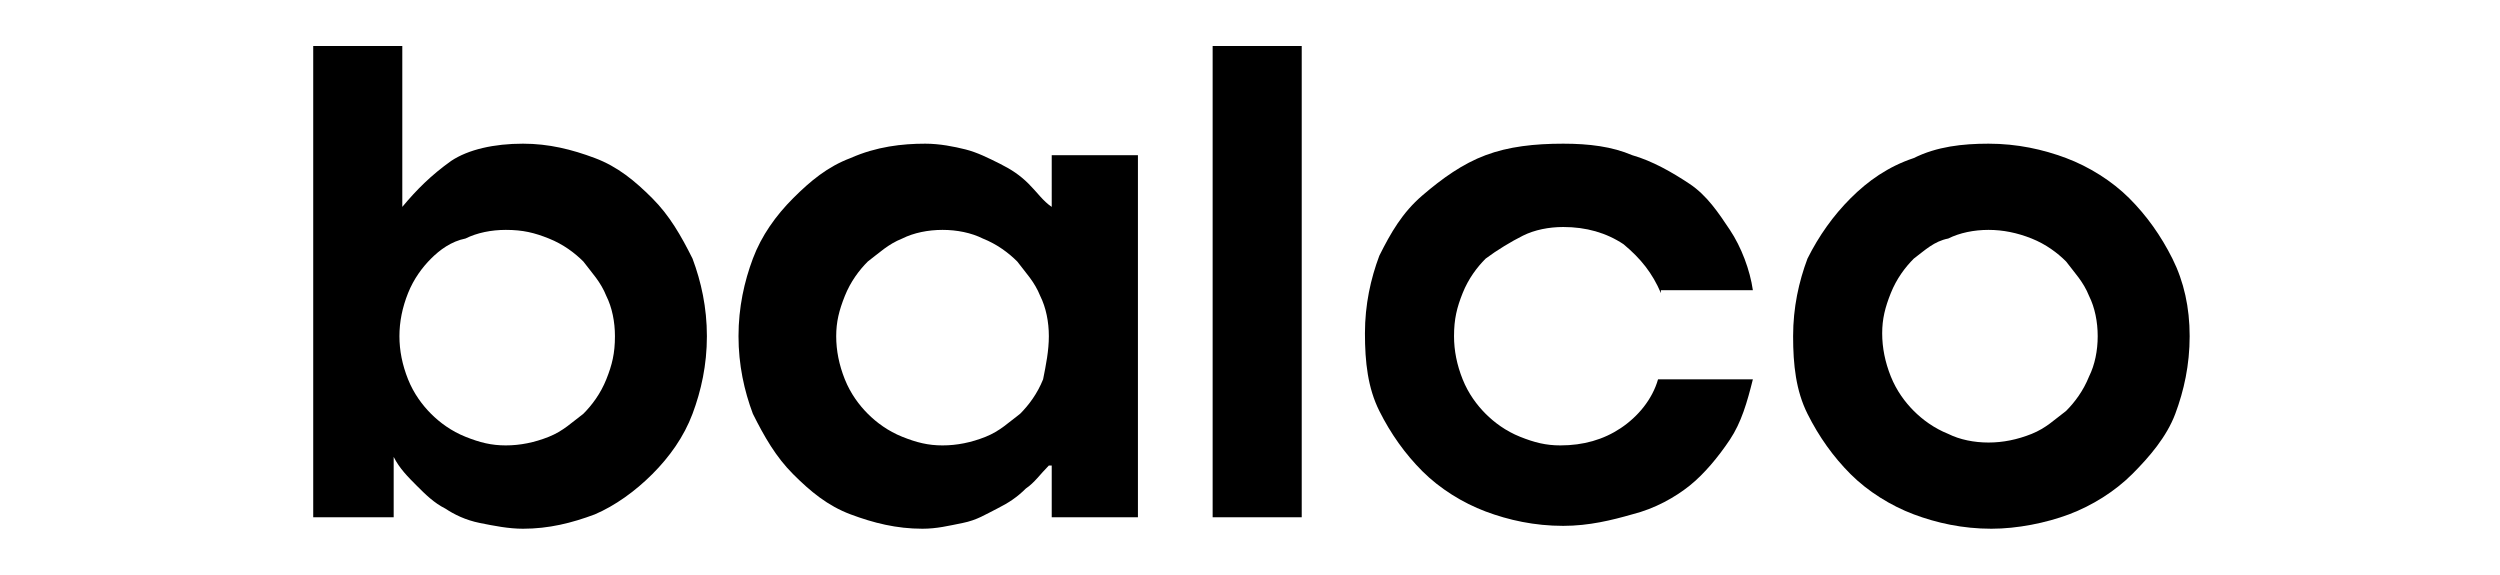
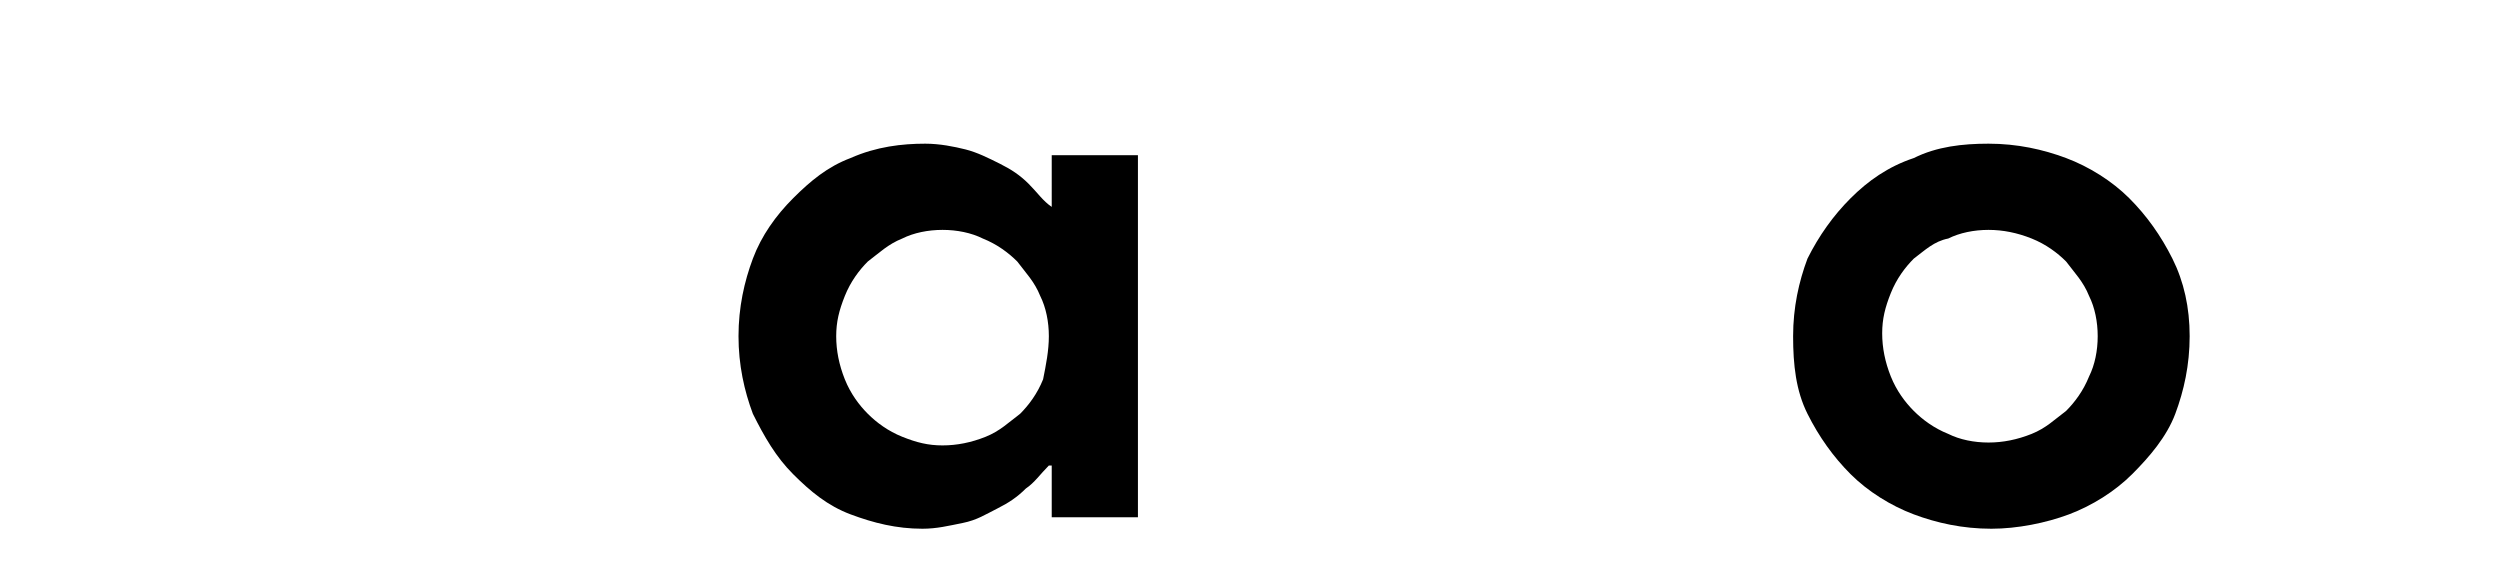
<svg xmlns="http://www.w3.org/2000/svg" id="Layer_1" x="0px" y="0px" viewBox="0 0 87 20" style="enable-background:new 0 0 87 20;" xml:space="preserve">
  <style type="text/css">	.st0{enable-background:new    ;}</style>
  <g class="st0">
-     <path d="M13.7,18h-2.8V1.6h3.1v5.6h0c0.5-0.6,1-1.1,1.7-1.6C16.3,5.2,17.2,5,18.2,5c0.9,0,1.7,0.2,2.5,0.5c0.8,0.3,1.4,0.8,2,1.4  c0.6,0.6,1,1.3,1.4,2.1c0.3,0.8,0.5,1.7,0.5,2.7c0,1-0.2,1.9-0.5,2.7s-0.8,1.5-1.4,2.1c-0.6,0.6-1.3,1.1-2,1.4  c-0.8,0.3-1.6,0.5-2.5,0.5c-0.5,0-1-0.1-1.5-0.2c-0.5-0.1-0.9-0.3-1.2-0.5c-0.4-0.2-0.7-0.5-1-0.8c-0.3-0.3-0.6-0.6-0.8-1h0V18z   M13.9,11.7c0,0.5,0.1,1,0.3,1.5c0.2,0.5,0.5,0.9,0.8,1.2c0.3,0.3,0.7,0.6,1.2,0.8c0.5,0.2,0.9,0.3,1.4,0.3c0.5,0,1-0.1,1.5-0.3  c0.5-0.2,0.8-0.5,1.2-0.8c0.3-0.3,0.6-0.7,0.8-1.2c0.2-0.5,0.3-0.9,0.3-1.5c0-0.5-0.1-1-0.3-1.4c-0.2-0.5-0.5-0.8-0.8-1.2  c-0.3-0.3-0.7-0.6-1.2-0.8C18.6,8.1,18.2,8,17.6,8c-0.5,0-1,0.1-1.4,0.3C15.7,8.4,15.3,8.7,15,9c-0.3,0.3-0.6,0.7-0.8,1.2  C14,10.7,13.9,11.2,13.9,11.7z" />
    <path d="M36.5,16.2L36.5,16.2c-0.3,0.3-0.5,0.6-0.8,0.8c-0.3,0.3-0.6,0.5-1,0.7c-0.4,0.2-0.7,0.4-1.2,0.5s-0.9,0.2-1.4,0.2  c-0.9,0-1.7-0.2-2.5-0.5c-0.8-0.3-1.4-0.8-2-1.4c-0.6-0.6-1-1.3-1.4-2.1c-0.3-0.8-0.5-1.7-0.5-2.7c0-1,0.2-1.9,0.5-2.7  c0.3-0.8,0.8-1.5,1.4-2.1c0.6-0.6,1.2-1.1,2-1.4C30.5,5.1,31.4,5,32.2,5c0.5,0,1,0.1,1.4,0.2c0.4,0.1,0.8,0.3,1.2,0.5  c0.4,0.2,0.7,0.4,1,0.7c0.3,0.3,0.5,0.6,0.8,0.8h0V5.4h3V18h-3V16.2z M36.5,11.7c0-0.5-0.1-1-0.3-1.4c-0.2-0.5-0.5-0.8-0.8-1.2  c-0.3-0.3-0.7-0.6-1.2-0.8C33.8,8.1,33.3,8,32.8,8c-0.5,0-1,0.1-1.4,0.3c-0.5,0.2-0.8,0.5-1.2,0.8c-0.3,0.3-0.6,0.7-0.8,1.2  c-0.2,0.5-0.3,0.9-0.3,1.4c0,0.5,0.1,1,0.3,1.5c0.2,0.5,0.5,0.9,0.8,1.2c0.3,0.3,0.7,0.6,1.2,0.8c0.5,0.2,0.9,0.3,1.4,0.3  c0.5,0,1-0.1,1.5-0.3c0.5-0.2,0.8-0.5,1.2-0.8c0.3-0.3,0.6-0.7,0.8-1.2C36.4,12.7,36.5,12.2,36.5,11.7z" />
-     <path d="M42.2,1.6h3.1V18h-3.1V1.6z" />
-     <path d="M57.8,10.2c-0.3-0.7-0.7-1.2-1.3-1.7c-0.6-0.4-1.3-0.6-2.1-0.6c-0.5,0-1,0.1-1.4,0.3S52.1,8.7,51.7,9  c-0.3,0.3-0.6,0.7-0.8,1.2c-0.2,0.5-0.3,0.9-0.3,1.5c0,0.5,0.1,1,0.3,1.5c0.2,0.5,0.5,0.9,0.8,1.2c0.3,0.3,0.7,0.6,1.2,0.8  c0.5,0.2,0.9,0.3,1.4,0.3c0.8,0,1.5-0.2,2.1-0.6c0.6-0.4,1.1-1,1.3-1.7H61c-0.2,0.8-0.4,1.5-0.8,2.1c-0.4,0.6-0.9,1.2-1.4,1.6  s-1.2,0.8-2,1c-0.7,0.2-1.5,0.4-2.4,0.4c-1,0-1.9-0.2-2.7-0.5c-0.8-0.3-1.6-0.8-2.2-1.4c-0.6-0.6-1.1-1.3-1.5-2.1  c-0.4-0.8-0.5-1.7-0.5-2.7c0-1,0.2-1.9,0.5-2.7c0.4-0.8,0.8-1.5,1.5-2.1s1.4-1.1,2.2-1.4C52.5,5.1,53.4,5,54.4,5  c0.9,0,1.7,0.1,2.4,0.4c0.7,0.2,1.4,0.6,2,1s1,1,1.4,1.6c0.4,0.6,0.7,1.4,0.8,2.1H57.8z" />
    <path d="M76.2,11.7c0,1-0.2,1.9-0.5,2.7s-0.9,1.5-1.5,2.1c-0.6,0.6-1.4,1.1-2.2,1.4c-0.8,0.3-1.8,0.5-2.7,0.5c-1,0-1.9-0.2-2.7-0.5  c-0.8-0.3-1.6-0.8-2.2-1.4c-0.6-0.6-1.1-1.3-1.5-2.1s-0.5-1.7-0.5-2.7c0-1,0.2-1.9,0.5-2.7c0.4-0.8,0.9-1.5,1.5-2.1  c0.6-0.6,1.3-1.1,2.2-1.4C67.4,5.1,68.3,5,69.2,5c1,0,1.9,0.2,2.7,0.5c0.8,0.3,1.6,0.8,2.2,1.4c0.6,0.6,1.1,1.3,1.5,2.1  C76,9.8,76.2,10.7,76.2,11.7z M73,11.7c0-0.5-0.1-1-0.3-1.4c-0.2-0.5-0.5-0.8-0.8-1.2c-0.3-0.3-0.7-0.6-1.2-0.8  C70.2,8.1,69.7,8,69.2,8c-0.5,0-1,0.1-1.4,0.3C67.3,8.4,67,8.7,66.6,9c-0.3,0.3-0.6,0.7-0.8,1.2c-0.2,0.5-0.3,0.9-0.3,1.4  c0,0.5,0.1,1,0.3,1.5c0.2,0.5,0.5,0.9,0.8,1.2c0.3,0.3,0.7,0.6,1.2,0.8c0.4,0.2,0.9,0.3,1.4,0.3c0.5,0,1-0.1,1.5-0.3  c0.5-0.2,0.8-0.5,1.2-0.8c0.3-0.3,0.6-0.7,0.8-1.2C72.9,12.7,73,12.2,73,11.7z" />
  </g>
</svg>